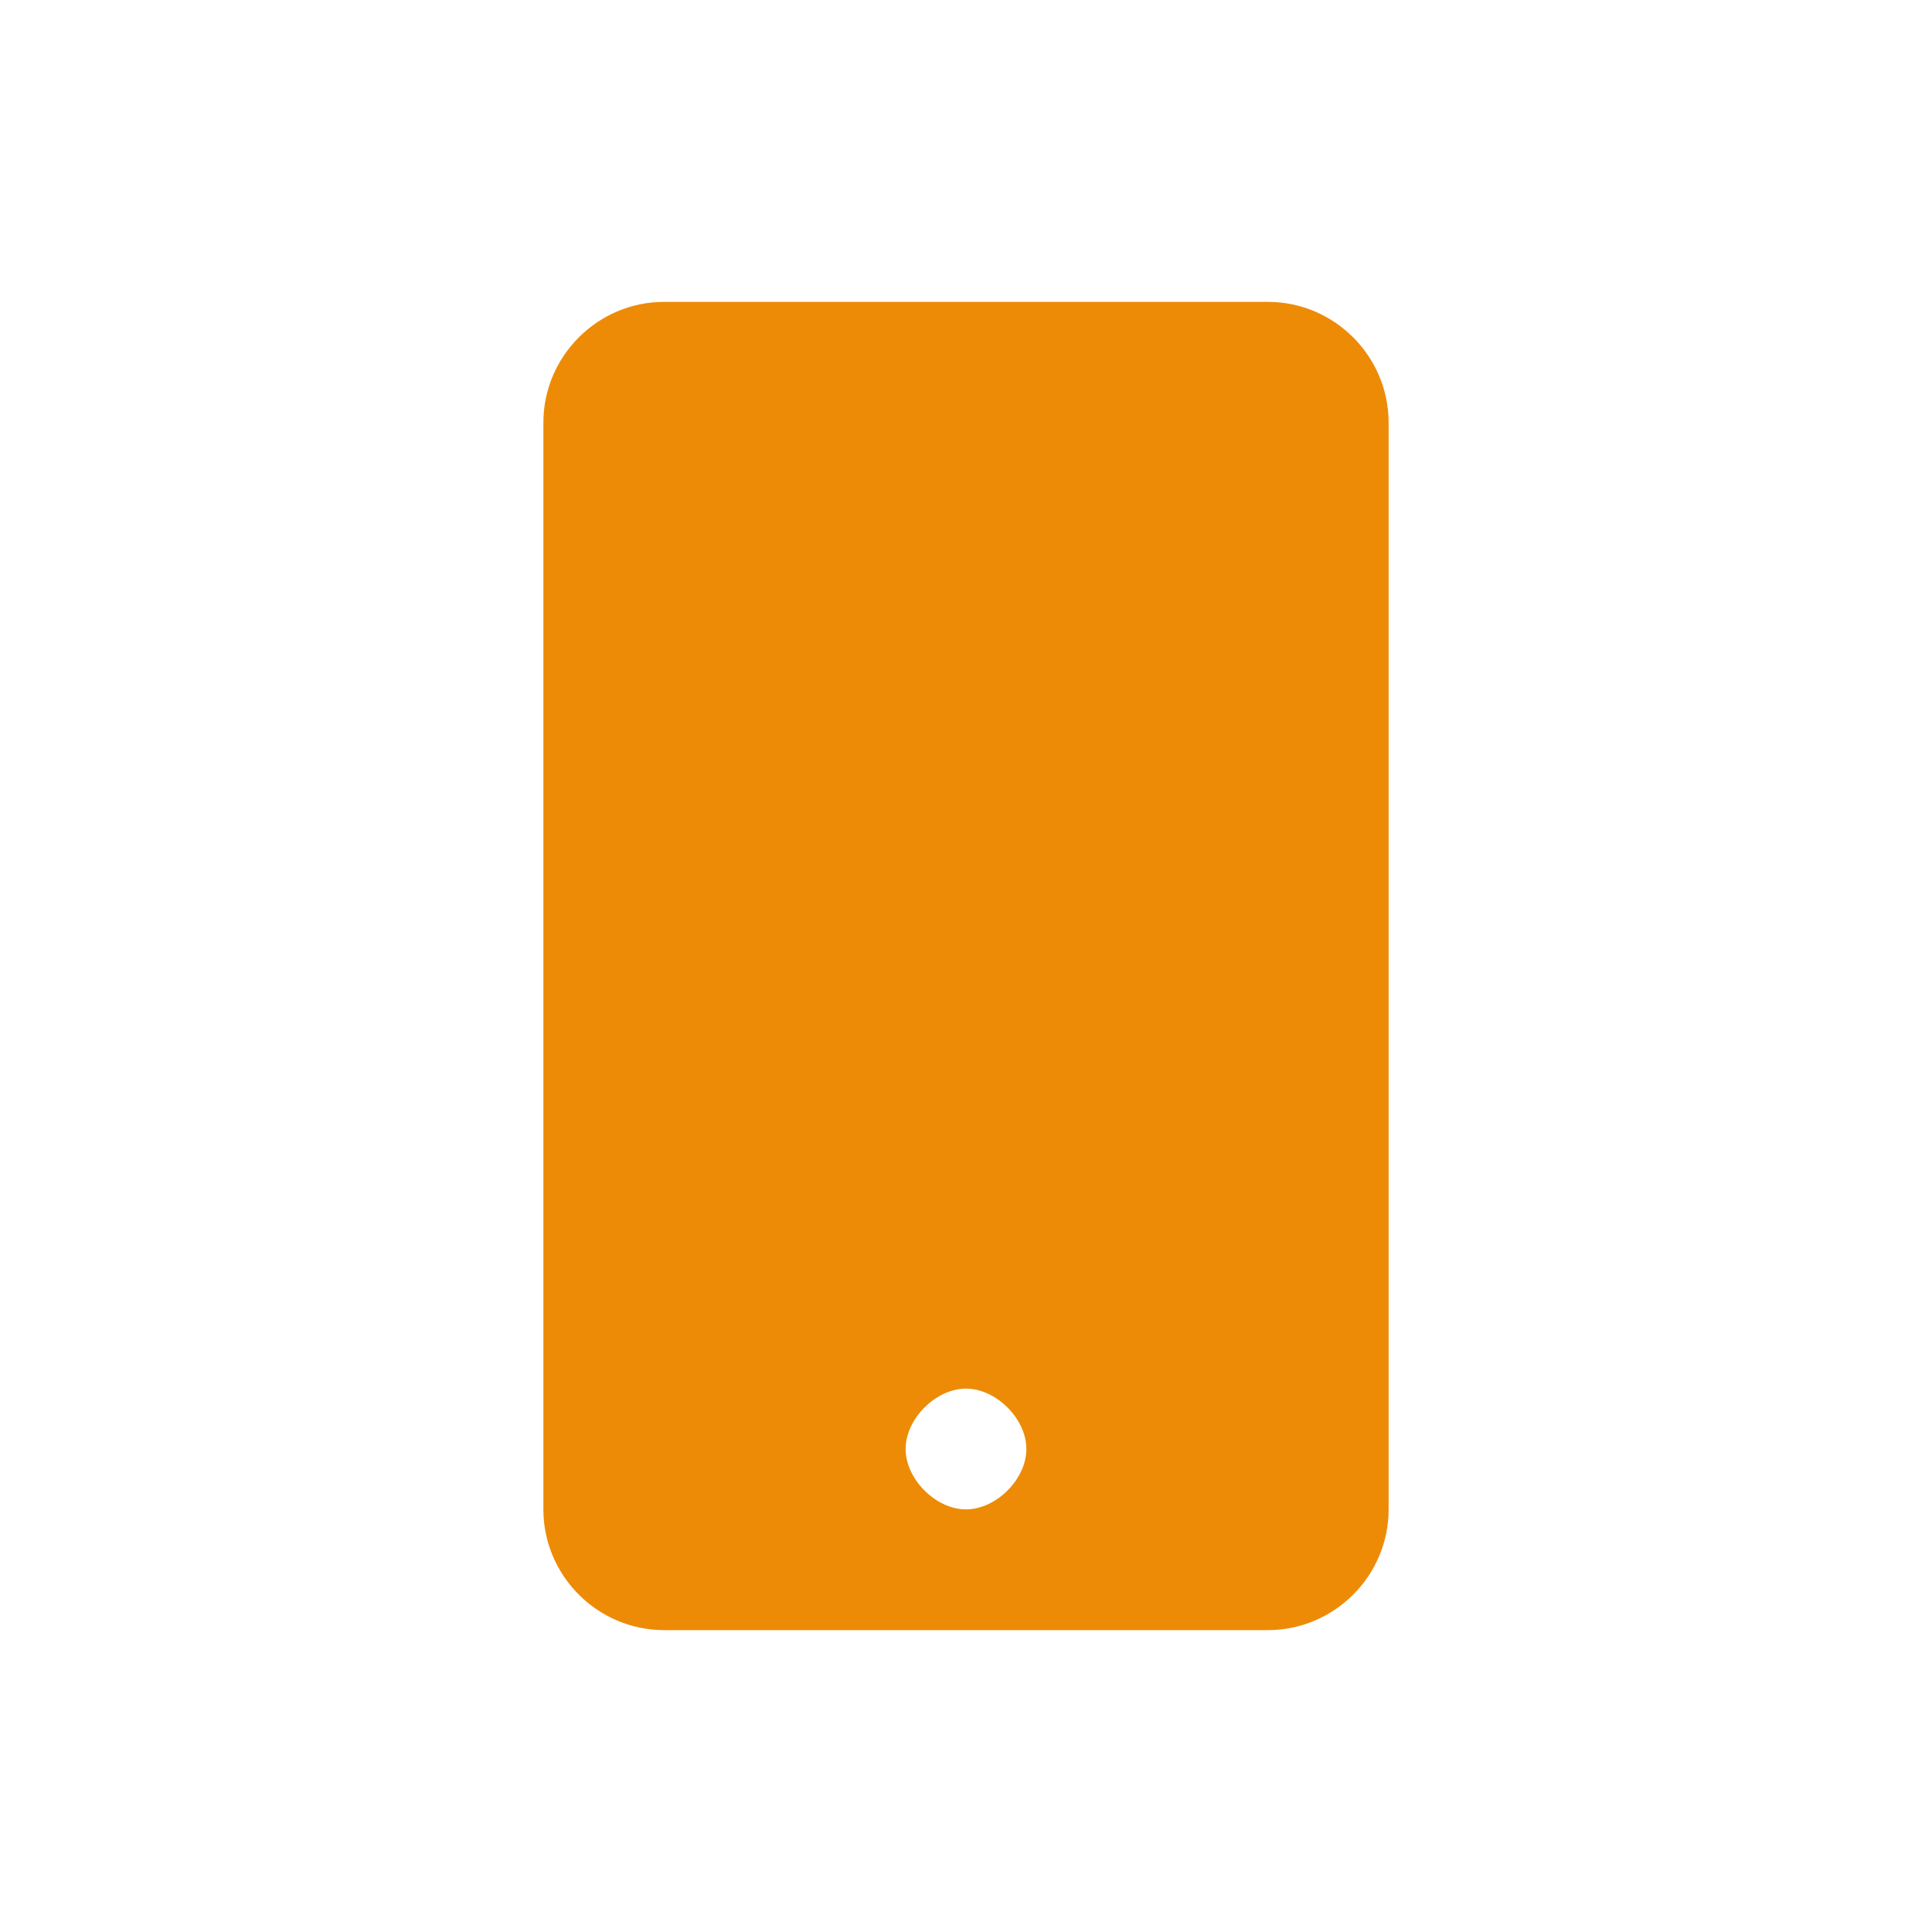
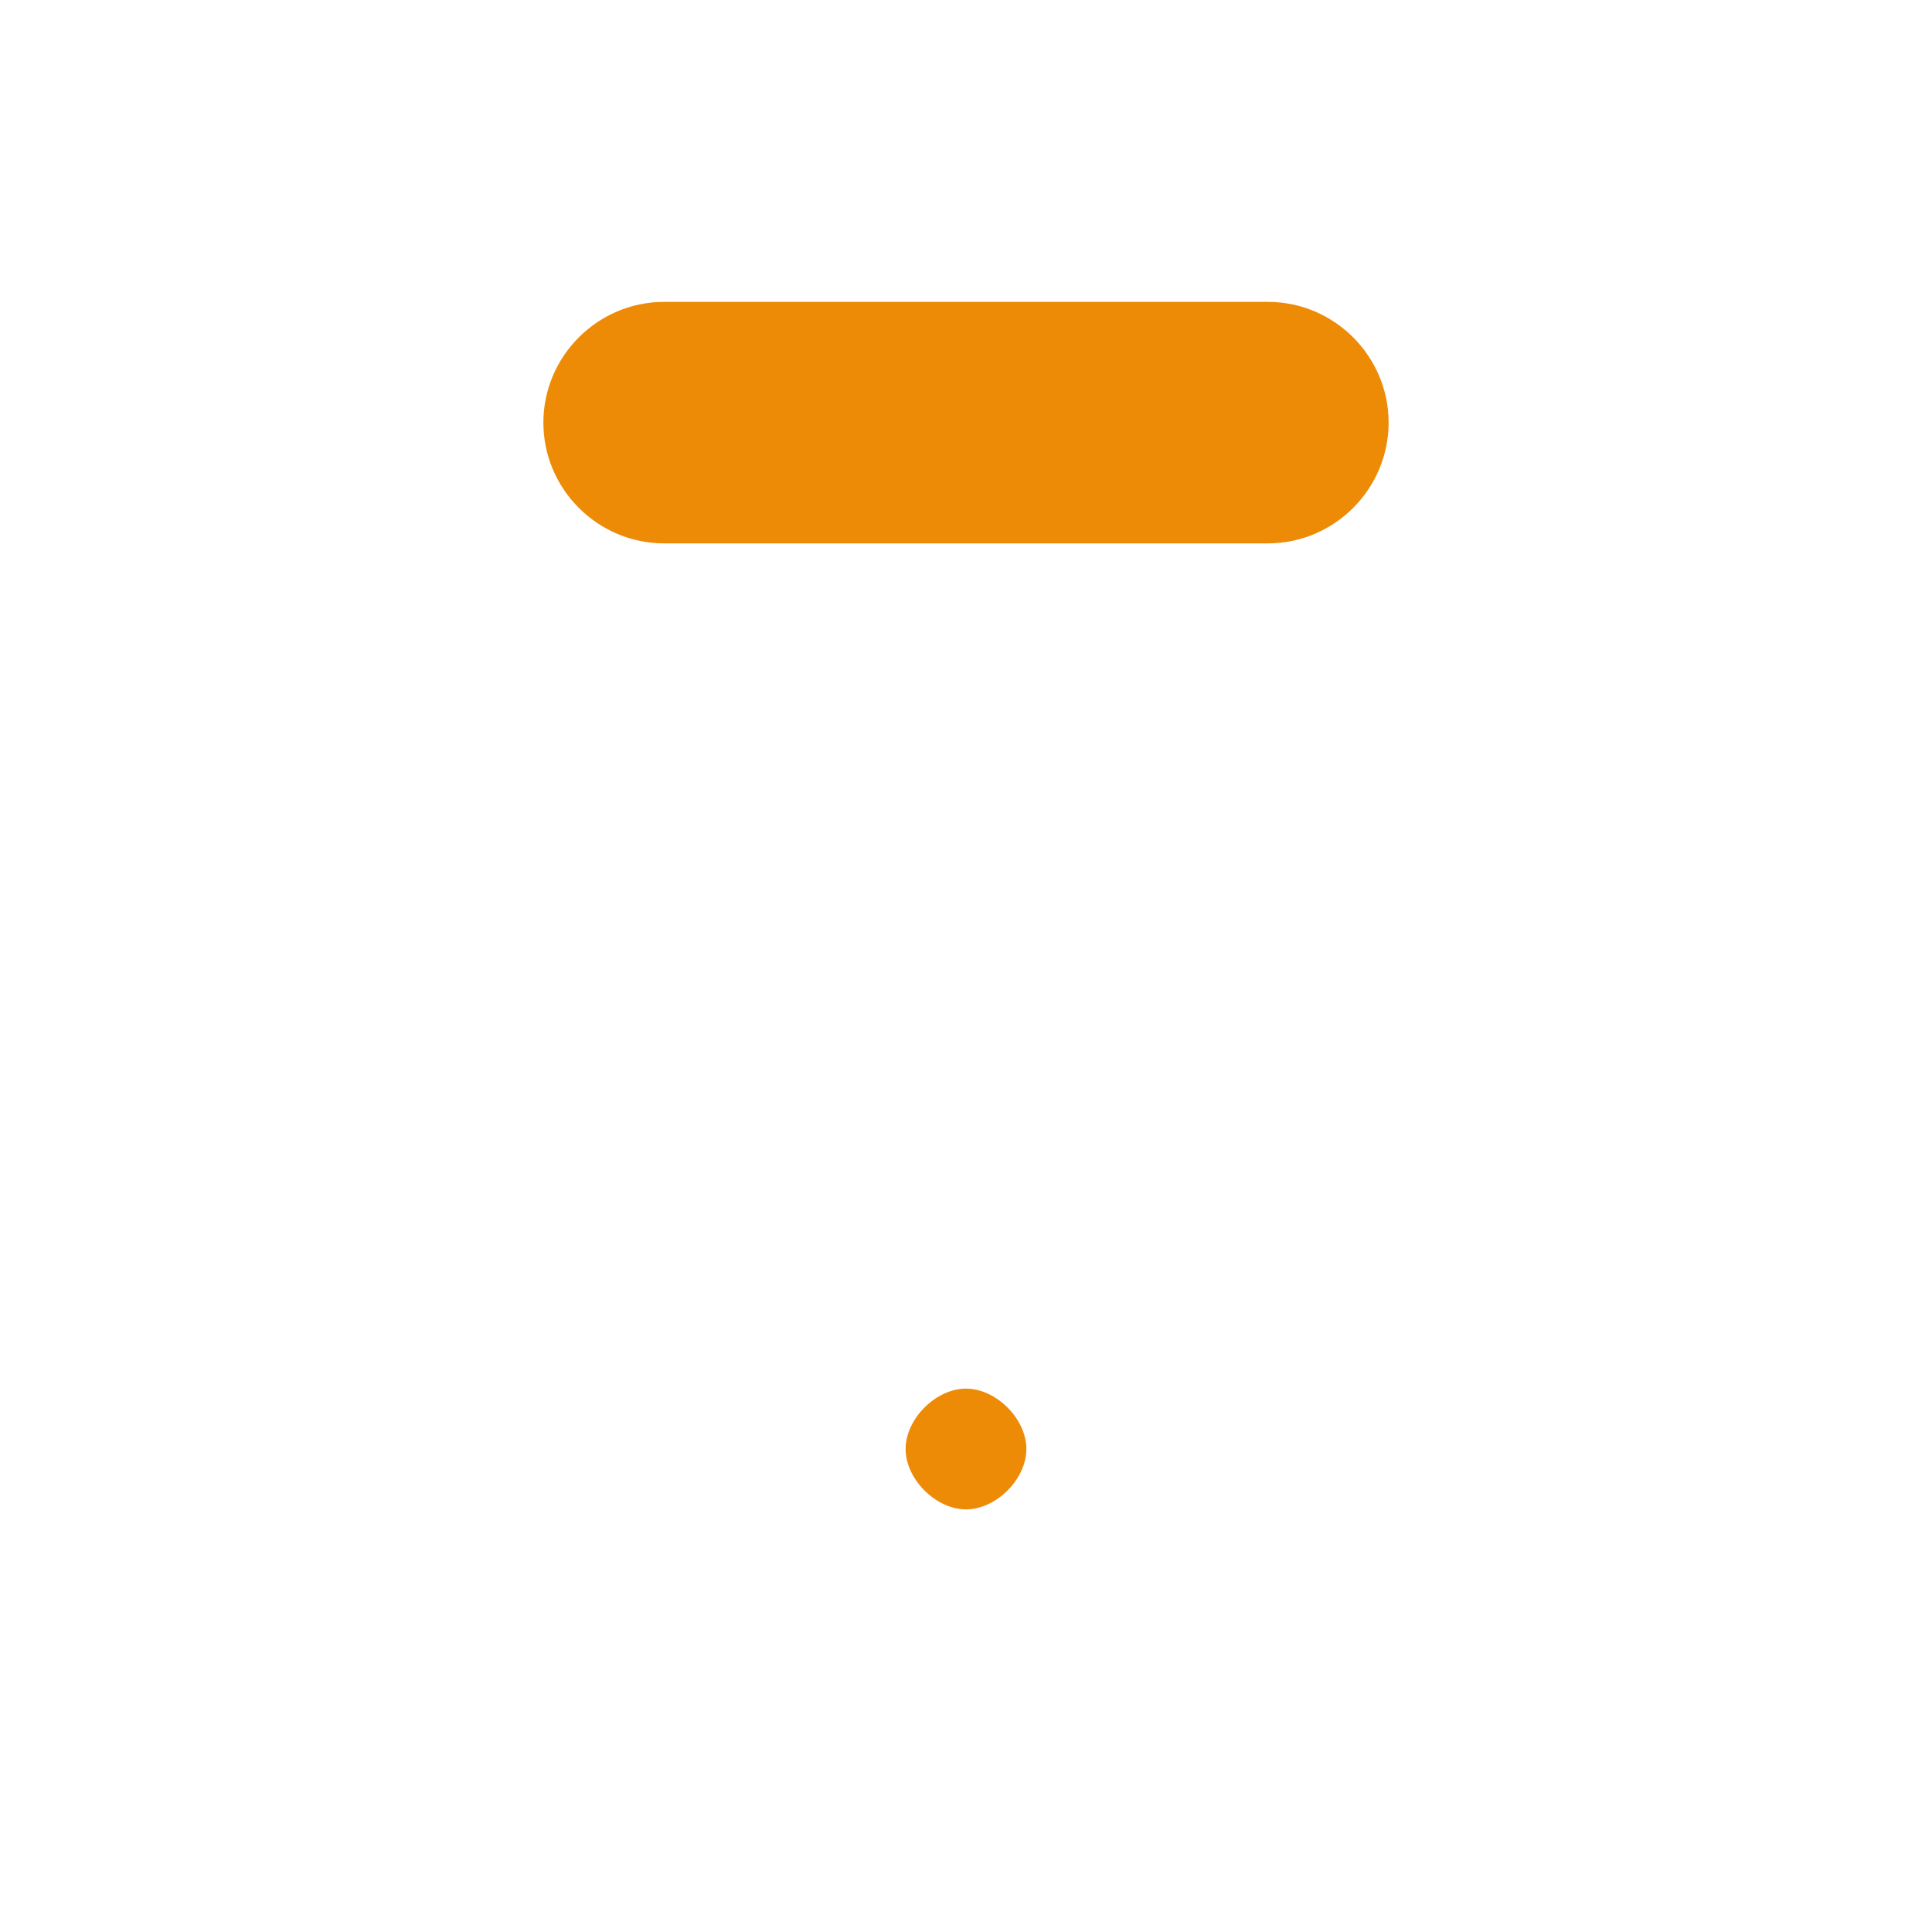
<svg xmlns="http://www.w3.org/2000/svg" version="1.1" viewBox="0 0 32 32">
  <defs>
    <style> .cls-1 { fill: #ed8b06; } </style>
  </defs>
  <g>
    <g id="Layer_1">
-       <path class="cls-1" d="M21,5h-10c-1.1,0-2,.9-2,2v18c0,1.1.9,2,2,2h10c1.1,0,2-.9,2-2V7c0-1.1-.9-2-2-2ZM16,25c-.5,0-1-.5-1-1s.5-1,1-1,1,.5,1,1-.5,1-1,1Z" />
+       <path class="cls-1" d="M21,5h-10c-1.1,0-2,.9-2,2c0,1.1.9,2,2,2h10c1.1,0,2-.9,2-2V7c0-1.1-.9-2-2-2ZM16,25c-.5,0-1-.5-1-1s.5-1,1-1,1,.5,1,1-.5,1-1,1Z" />
    </g>
  </g>
</svg>